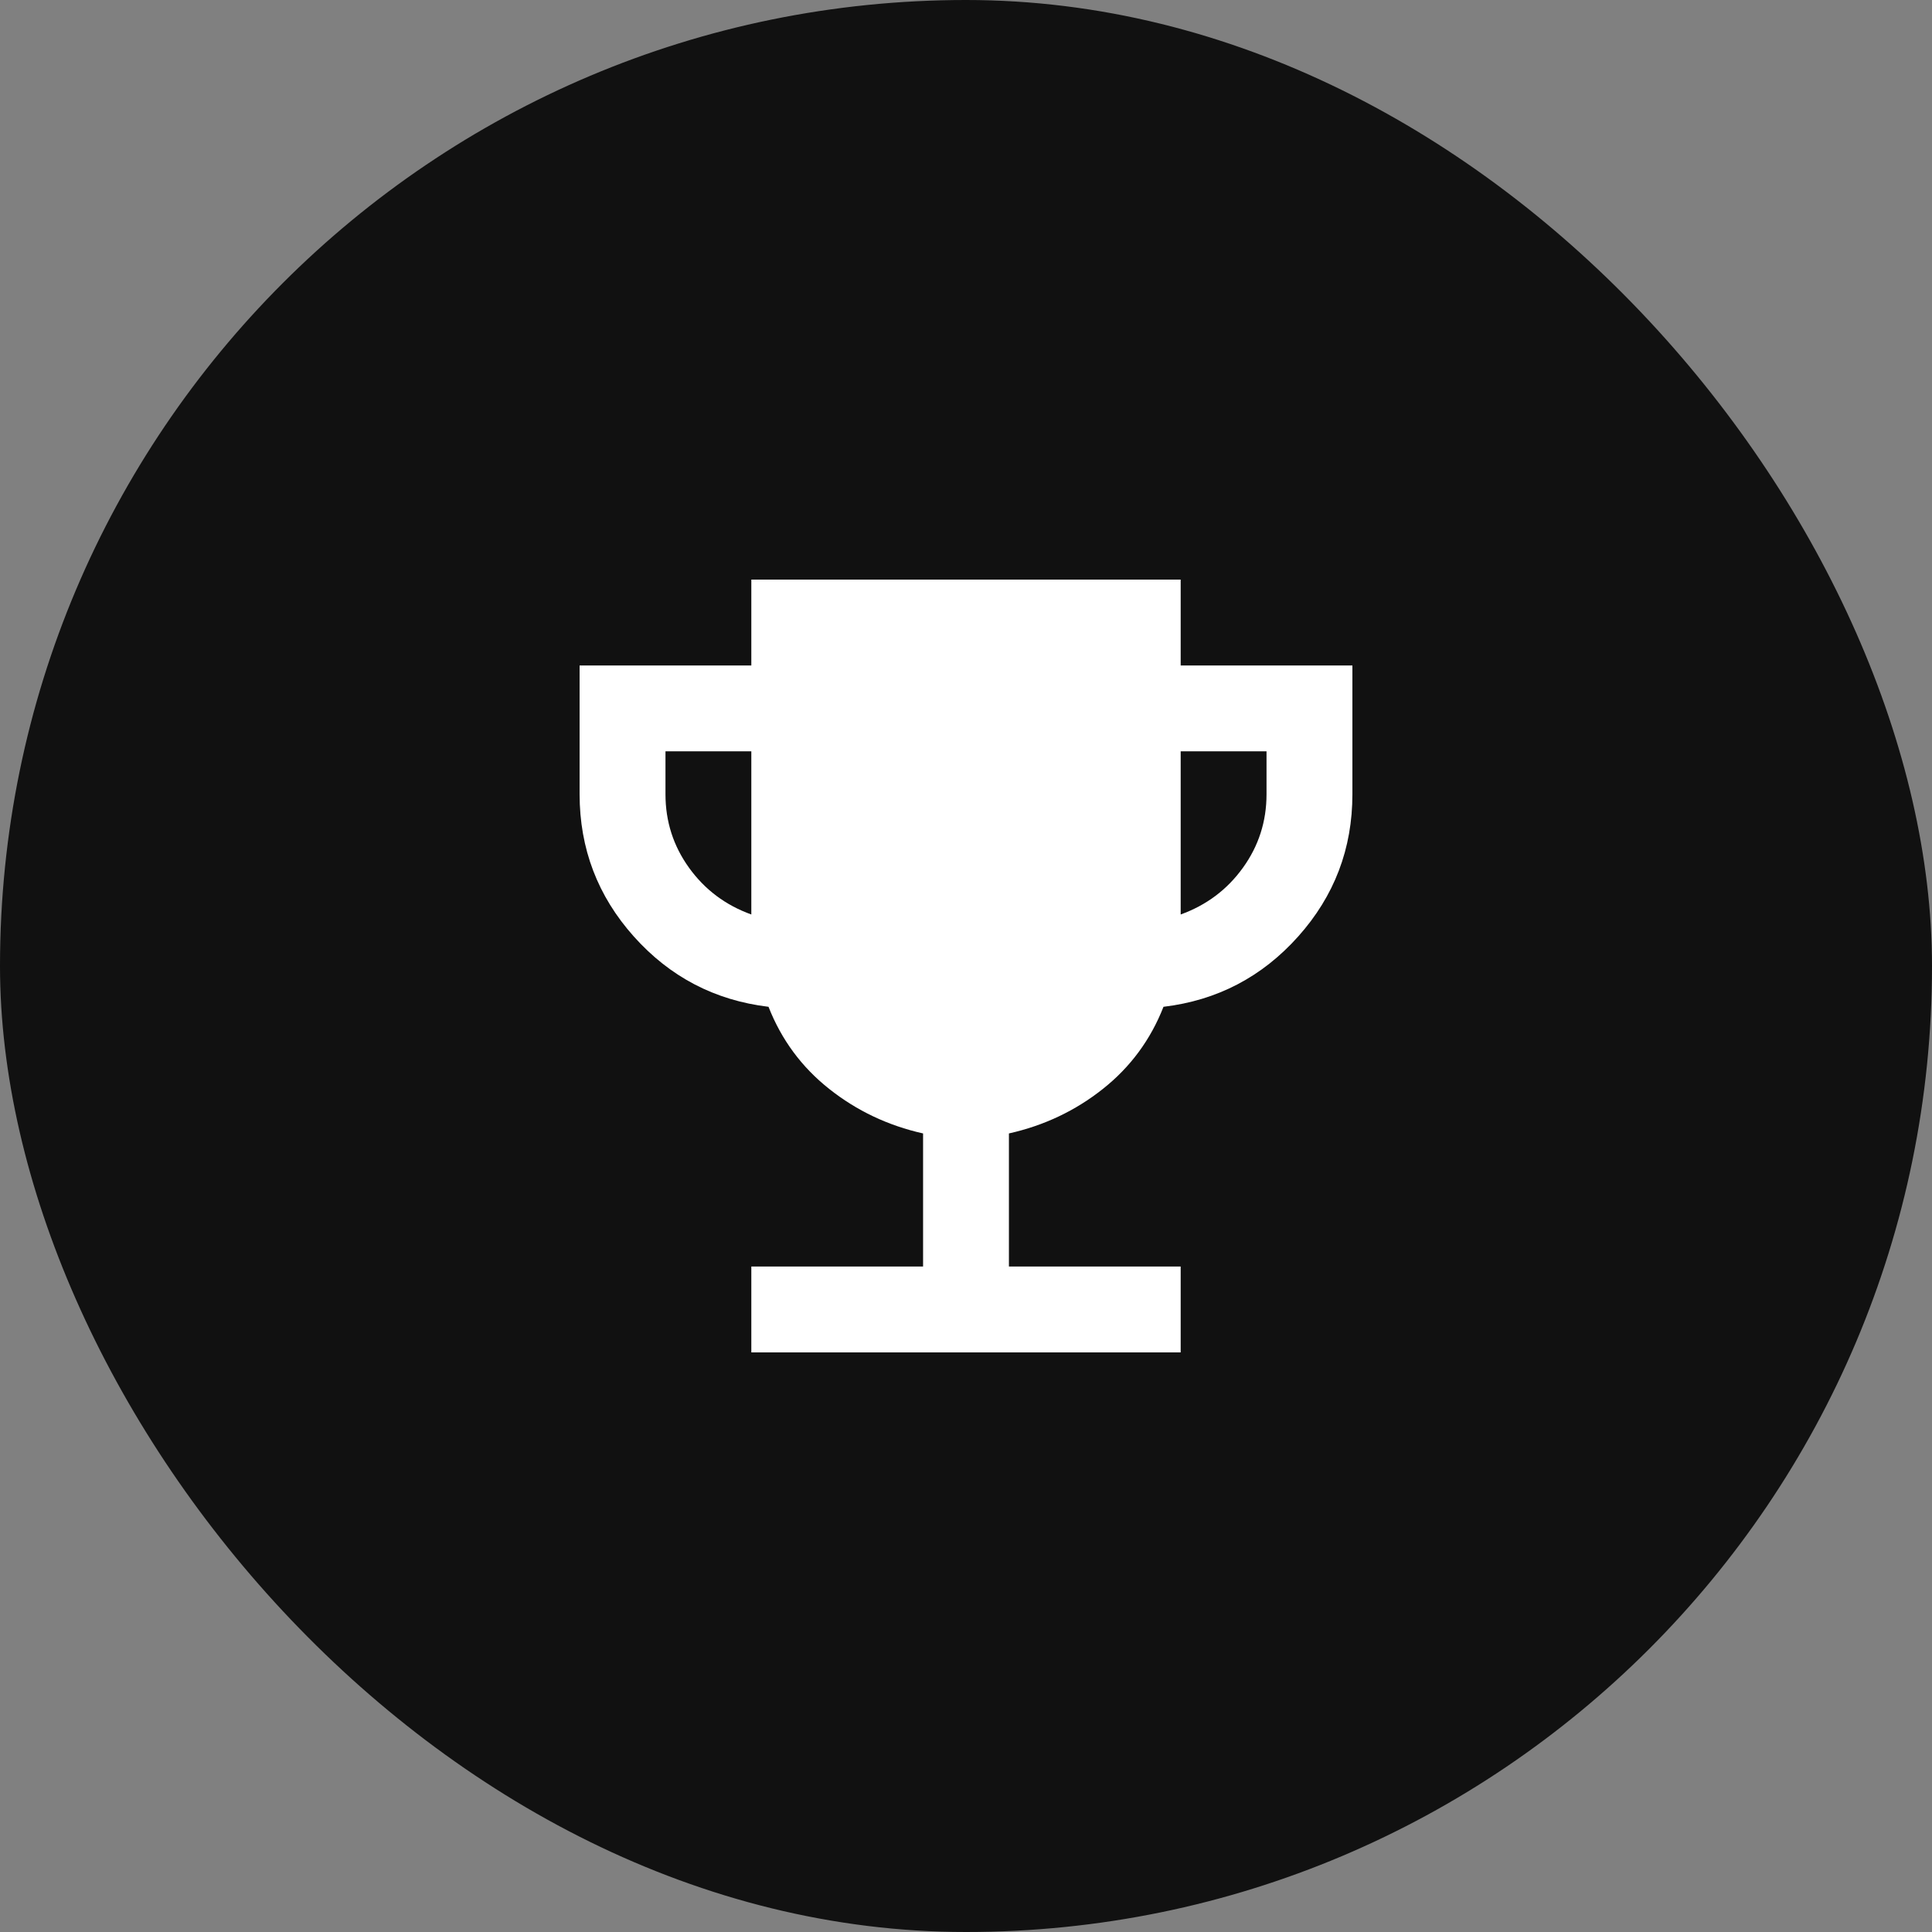
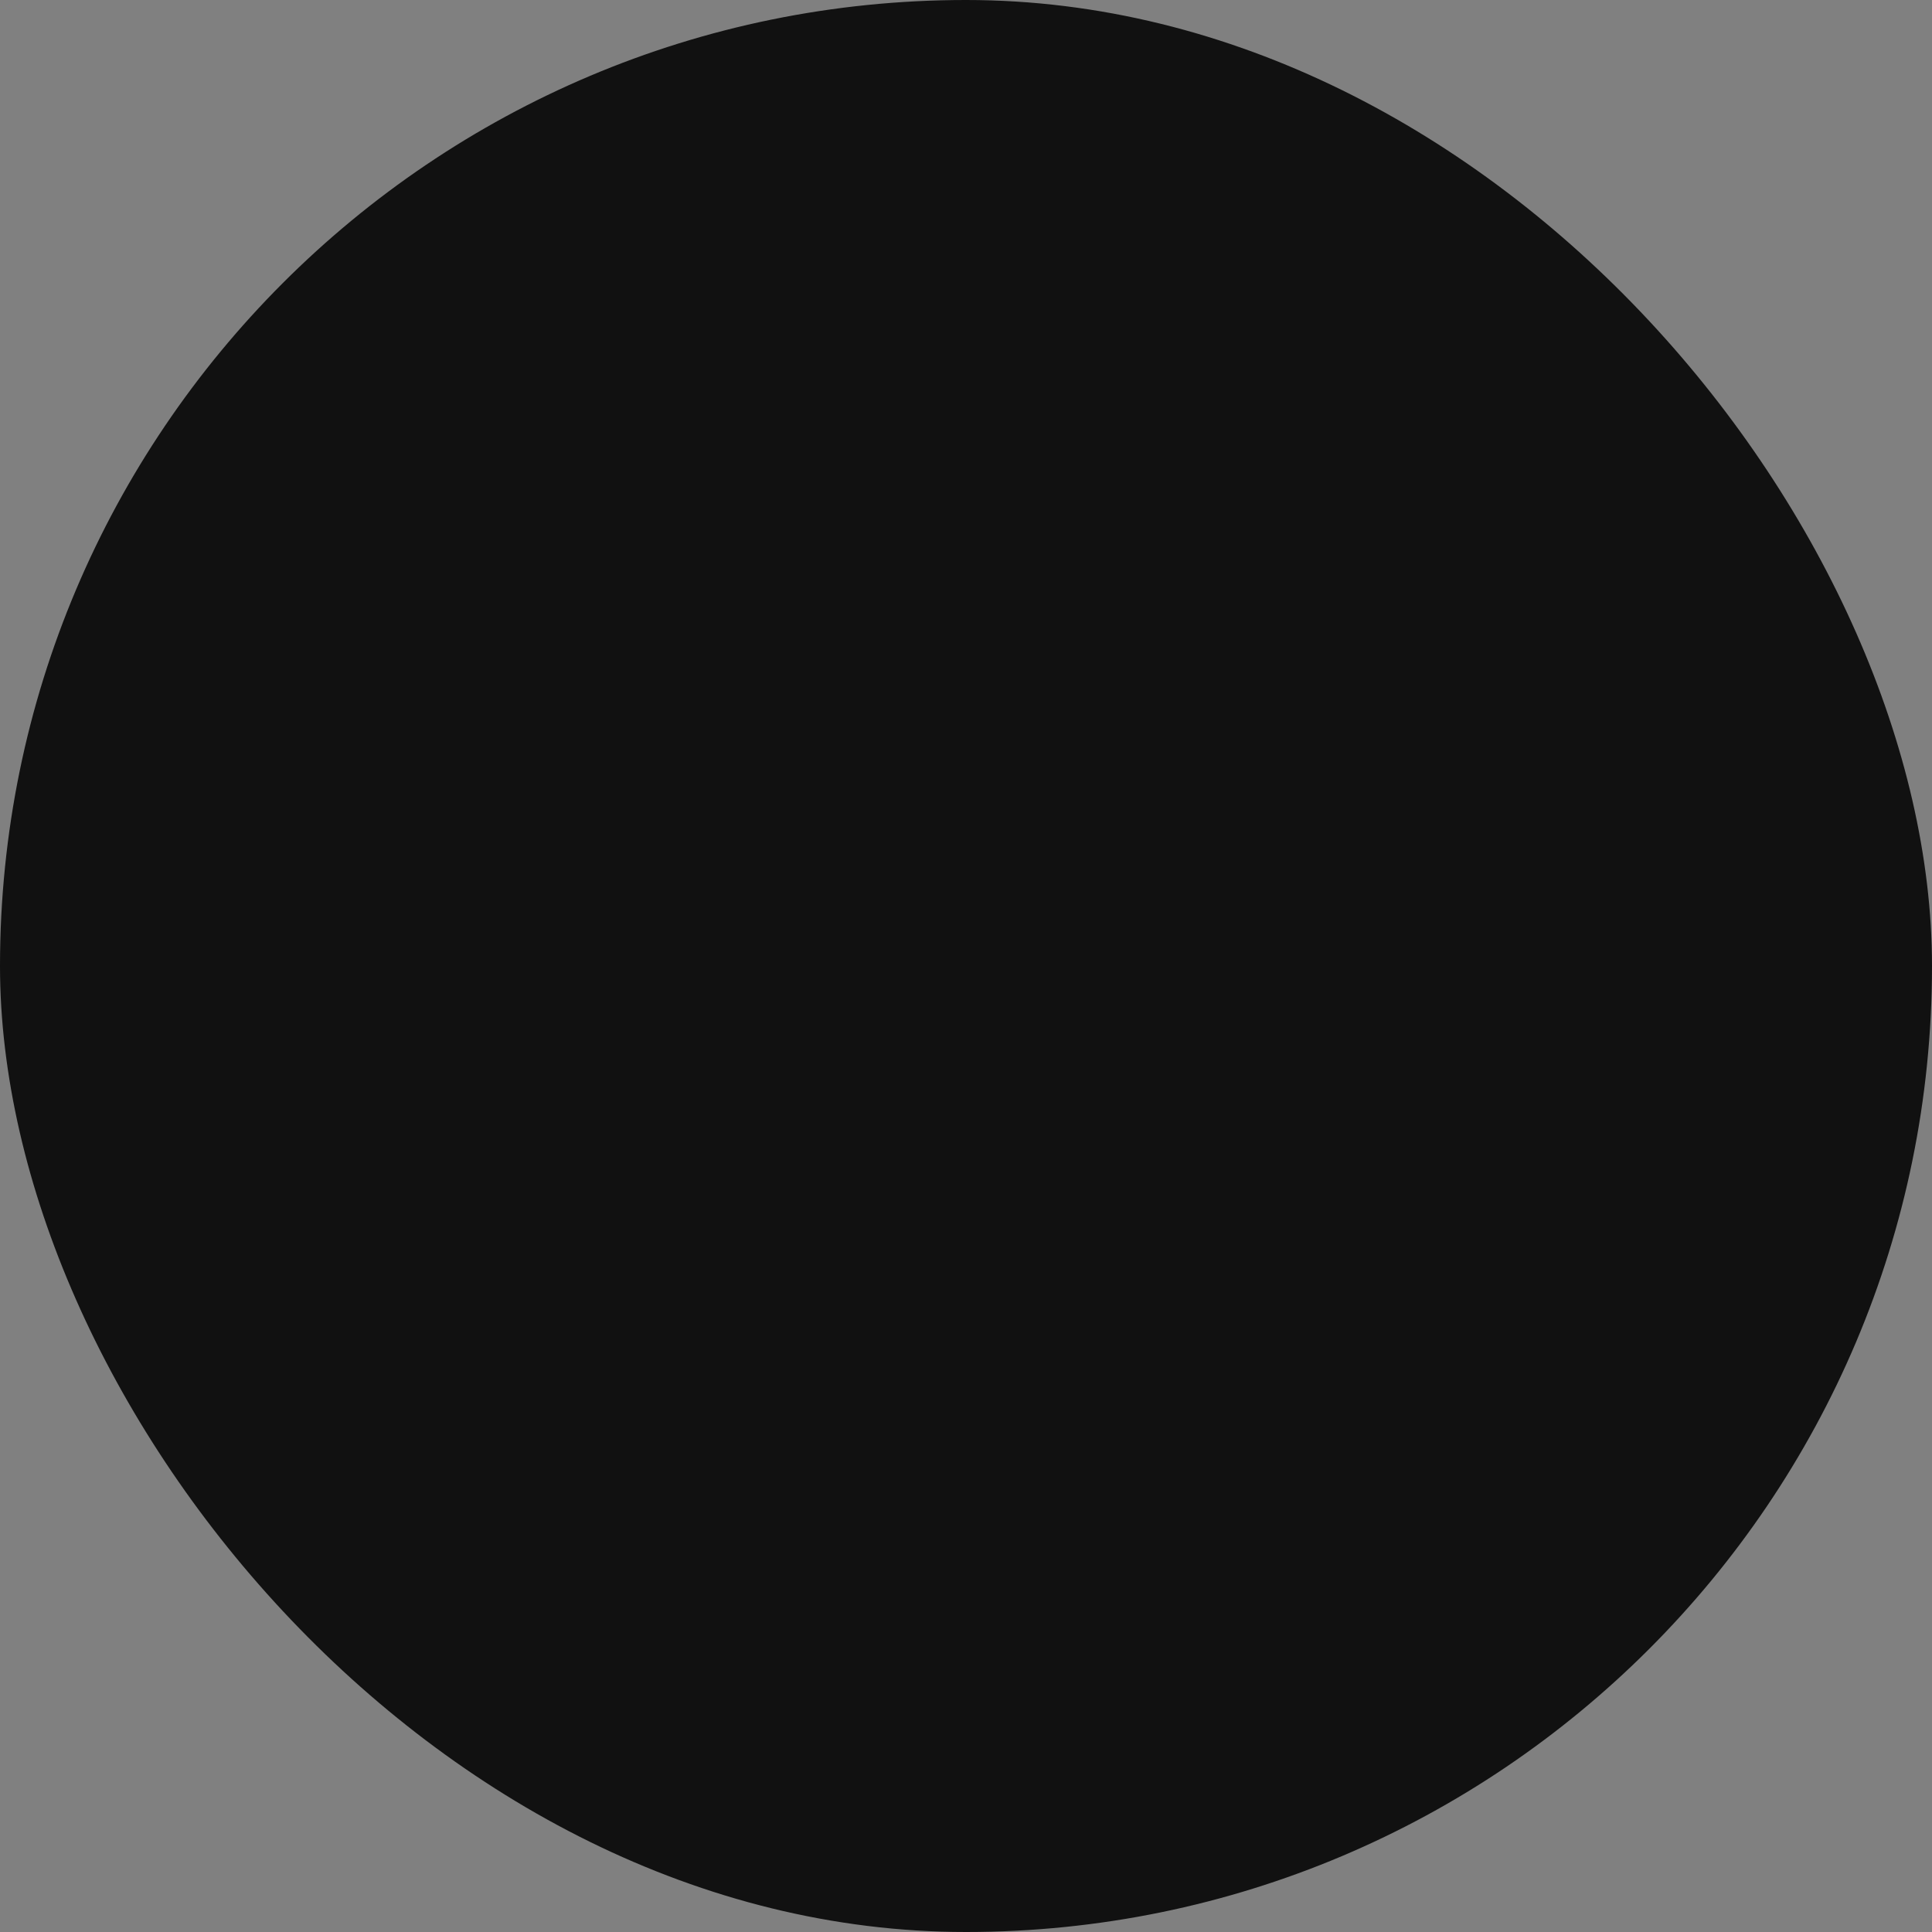
<svg xmlns="http://www.w3.org/2000/svg" width="60" height="60" viewBox="0 0 60 60" fill="none">
  <rect x="0" y="0" width="60" height="60" fill="#808080" stroke="none" />
  <rect width="60" height="60" rx="30" fill="#111111" />
-   <path d="M23.333 42V39.333H28.667V35.2C27.578 34.956 26.606 34.495 25.751 33.817C24.896 33.14 24.268 32.29 23.867 31.267C22.2 31.067 20.806 30.339 19.684 29.084C18.562 27.829 18.001 26.356 18 24.667V20.667H23.333V18H36.667V20.667H42V24.667C42 26.356 41.439 27.828 40.316 29.084C39.193 30.34 37.799 31.068 36.133 31.267C35.733 32.289 35.106 33.139 34.251 33.817C33.396 34.496 32.423 34.956 31.333 35.2V39.333H36.667V42H23.333ZM23.333 28.4V23.333H20.667V24.667C20.667 25.511 20.911 26.272 21.4 26.951C21.889 27.629 22.533 28.112 23.333 28.4ZM36.667 28.4C37.467 28.111 38.111 27.628 38.6 26.949C39.089 26.271 39.333 25.51 39.333 24.667V23.333H36.667V28.4Z" fill="white" />
</svg>